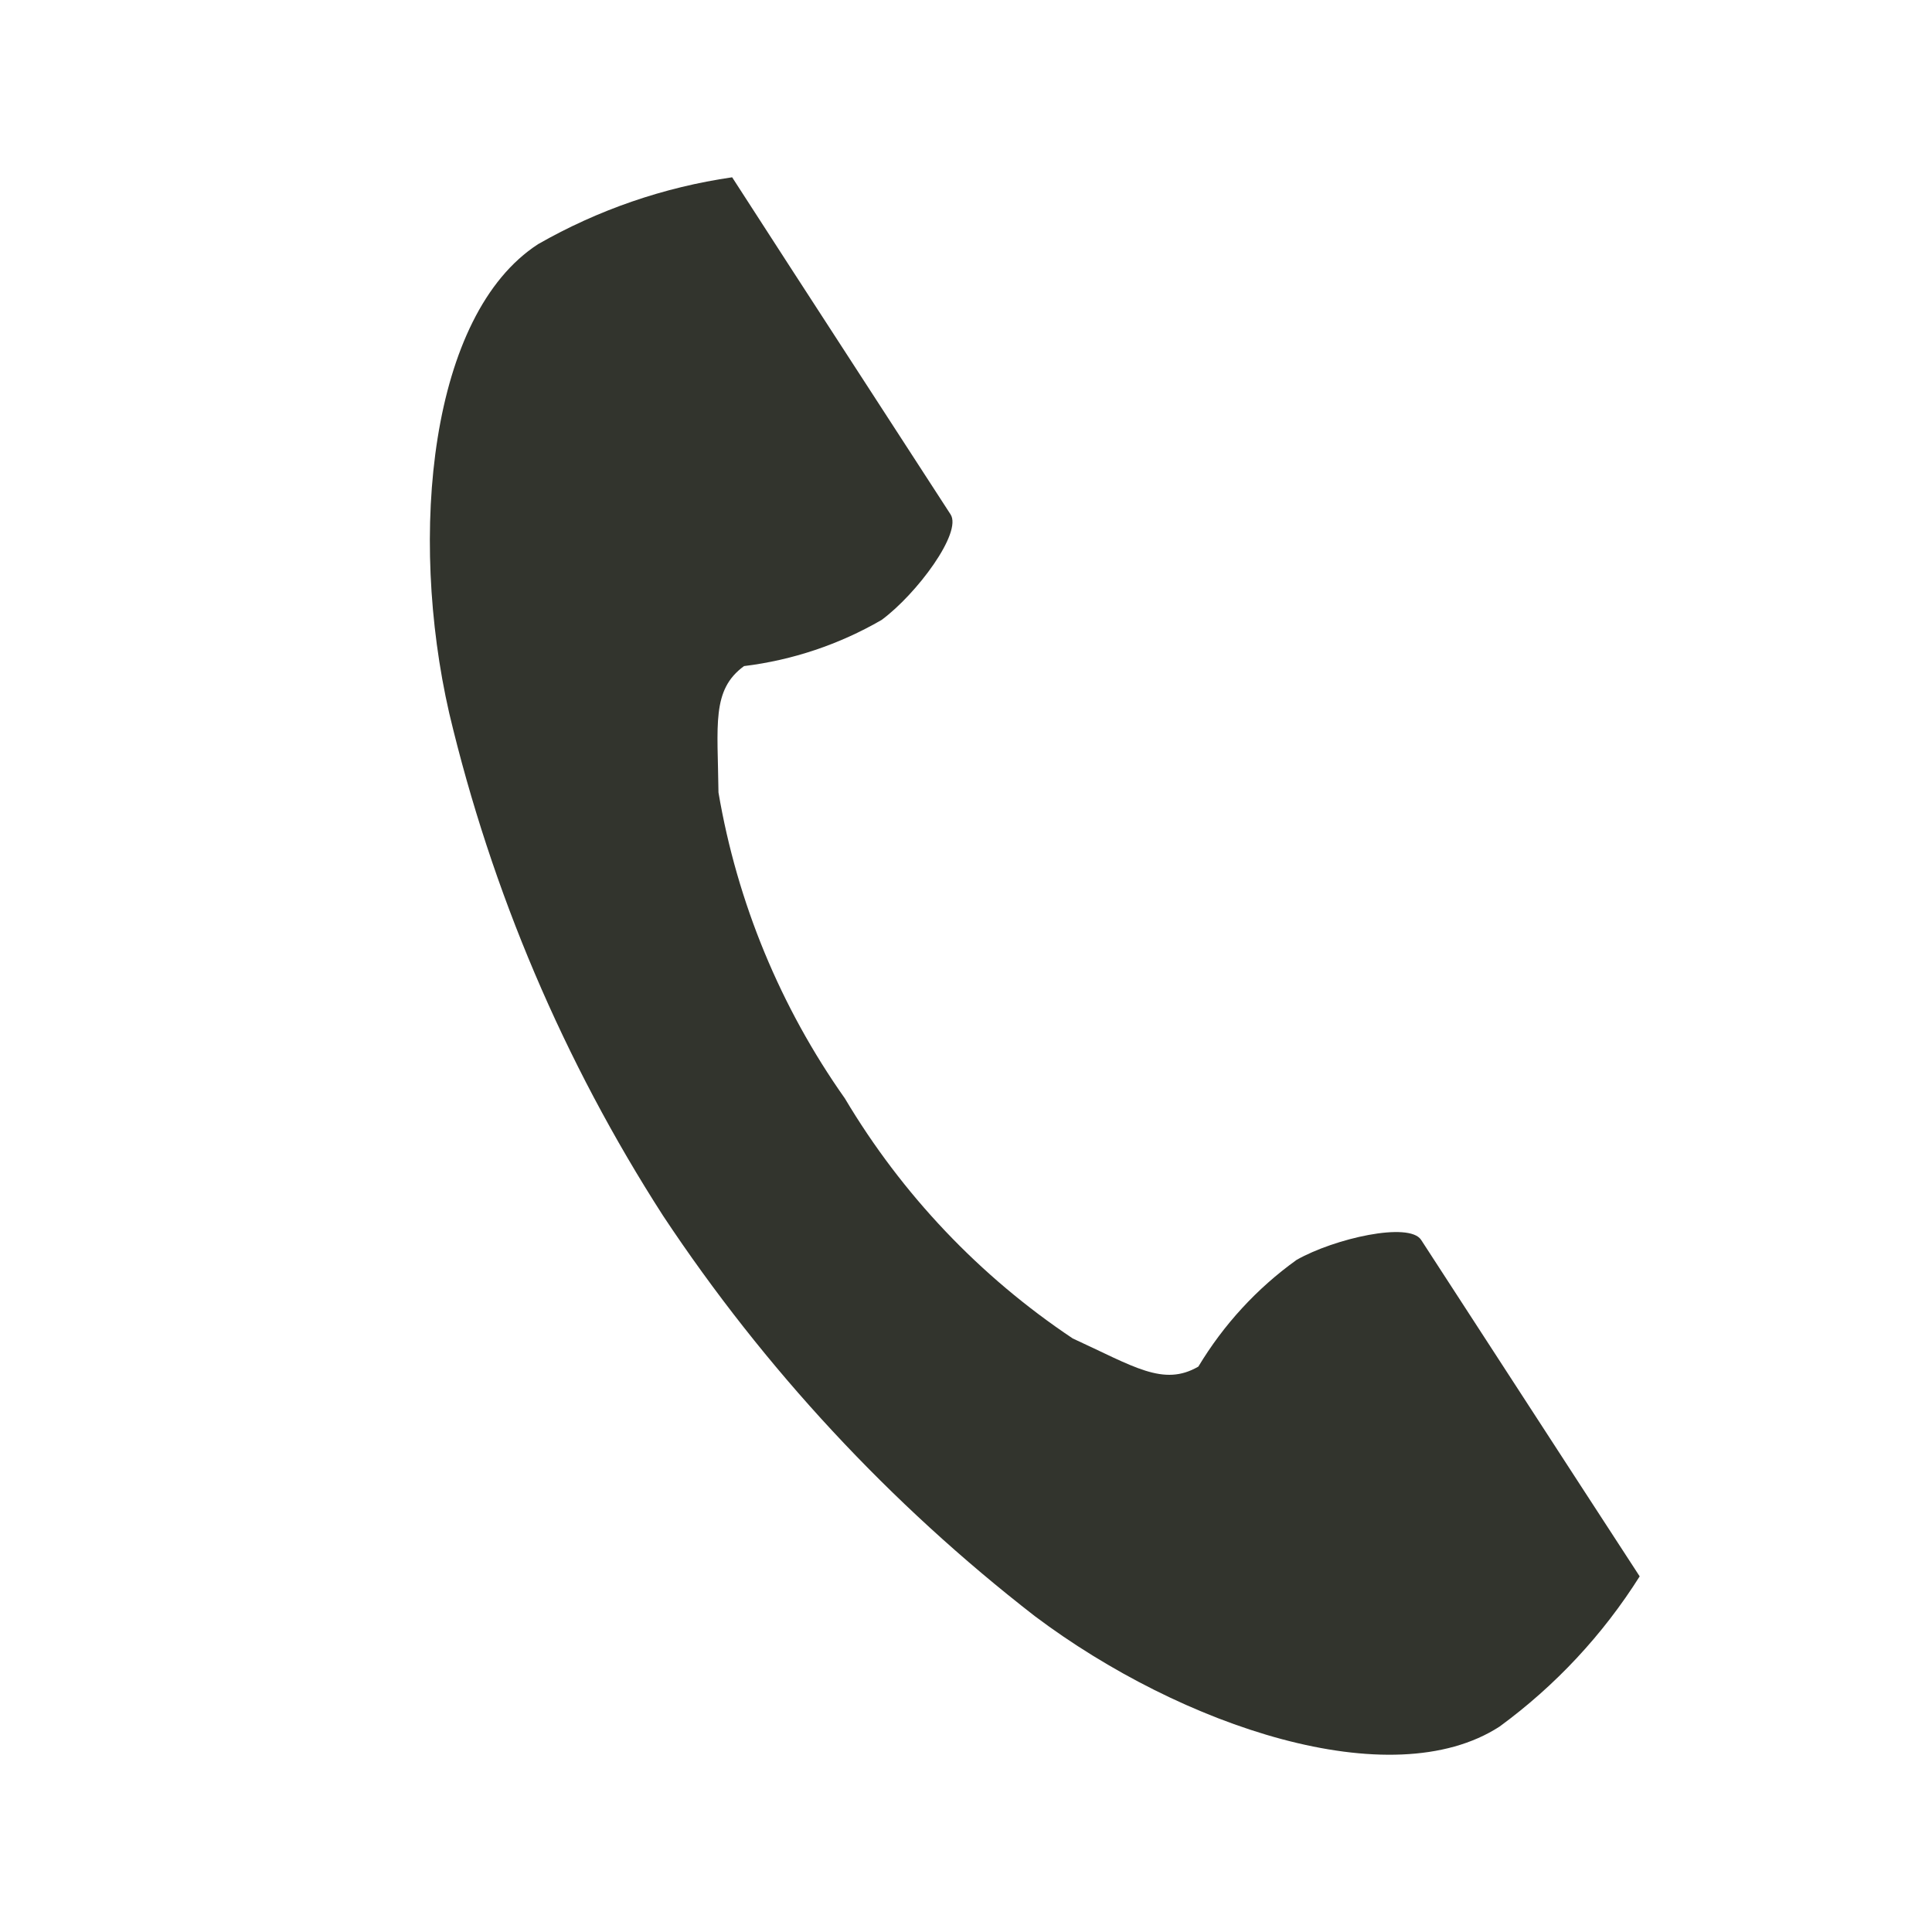
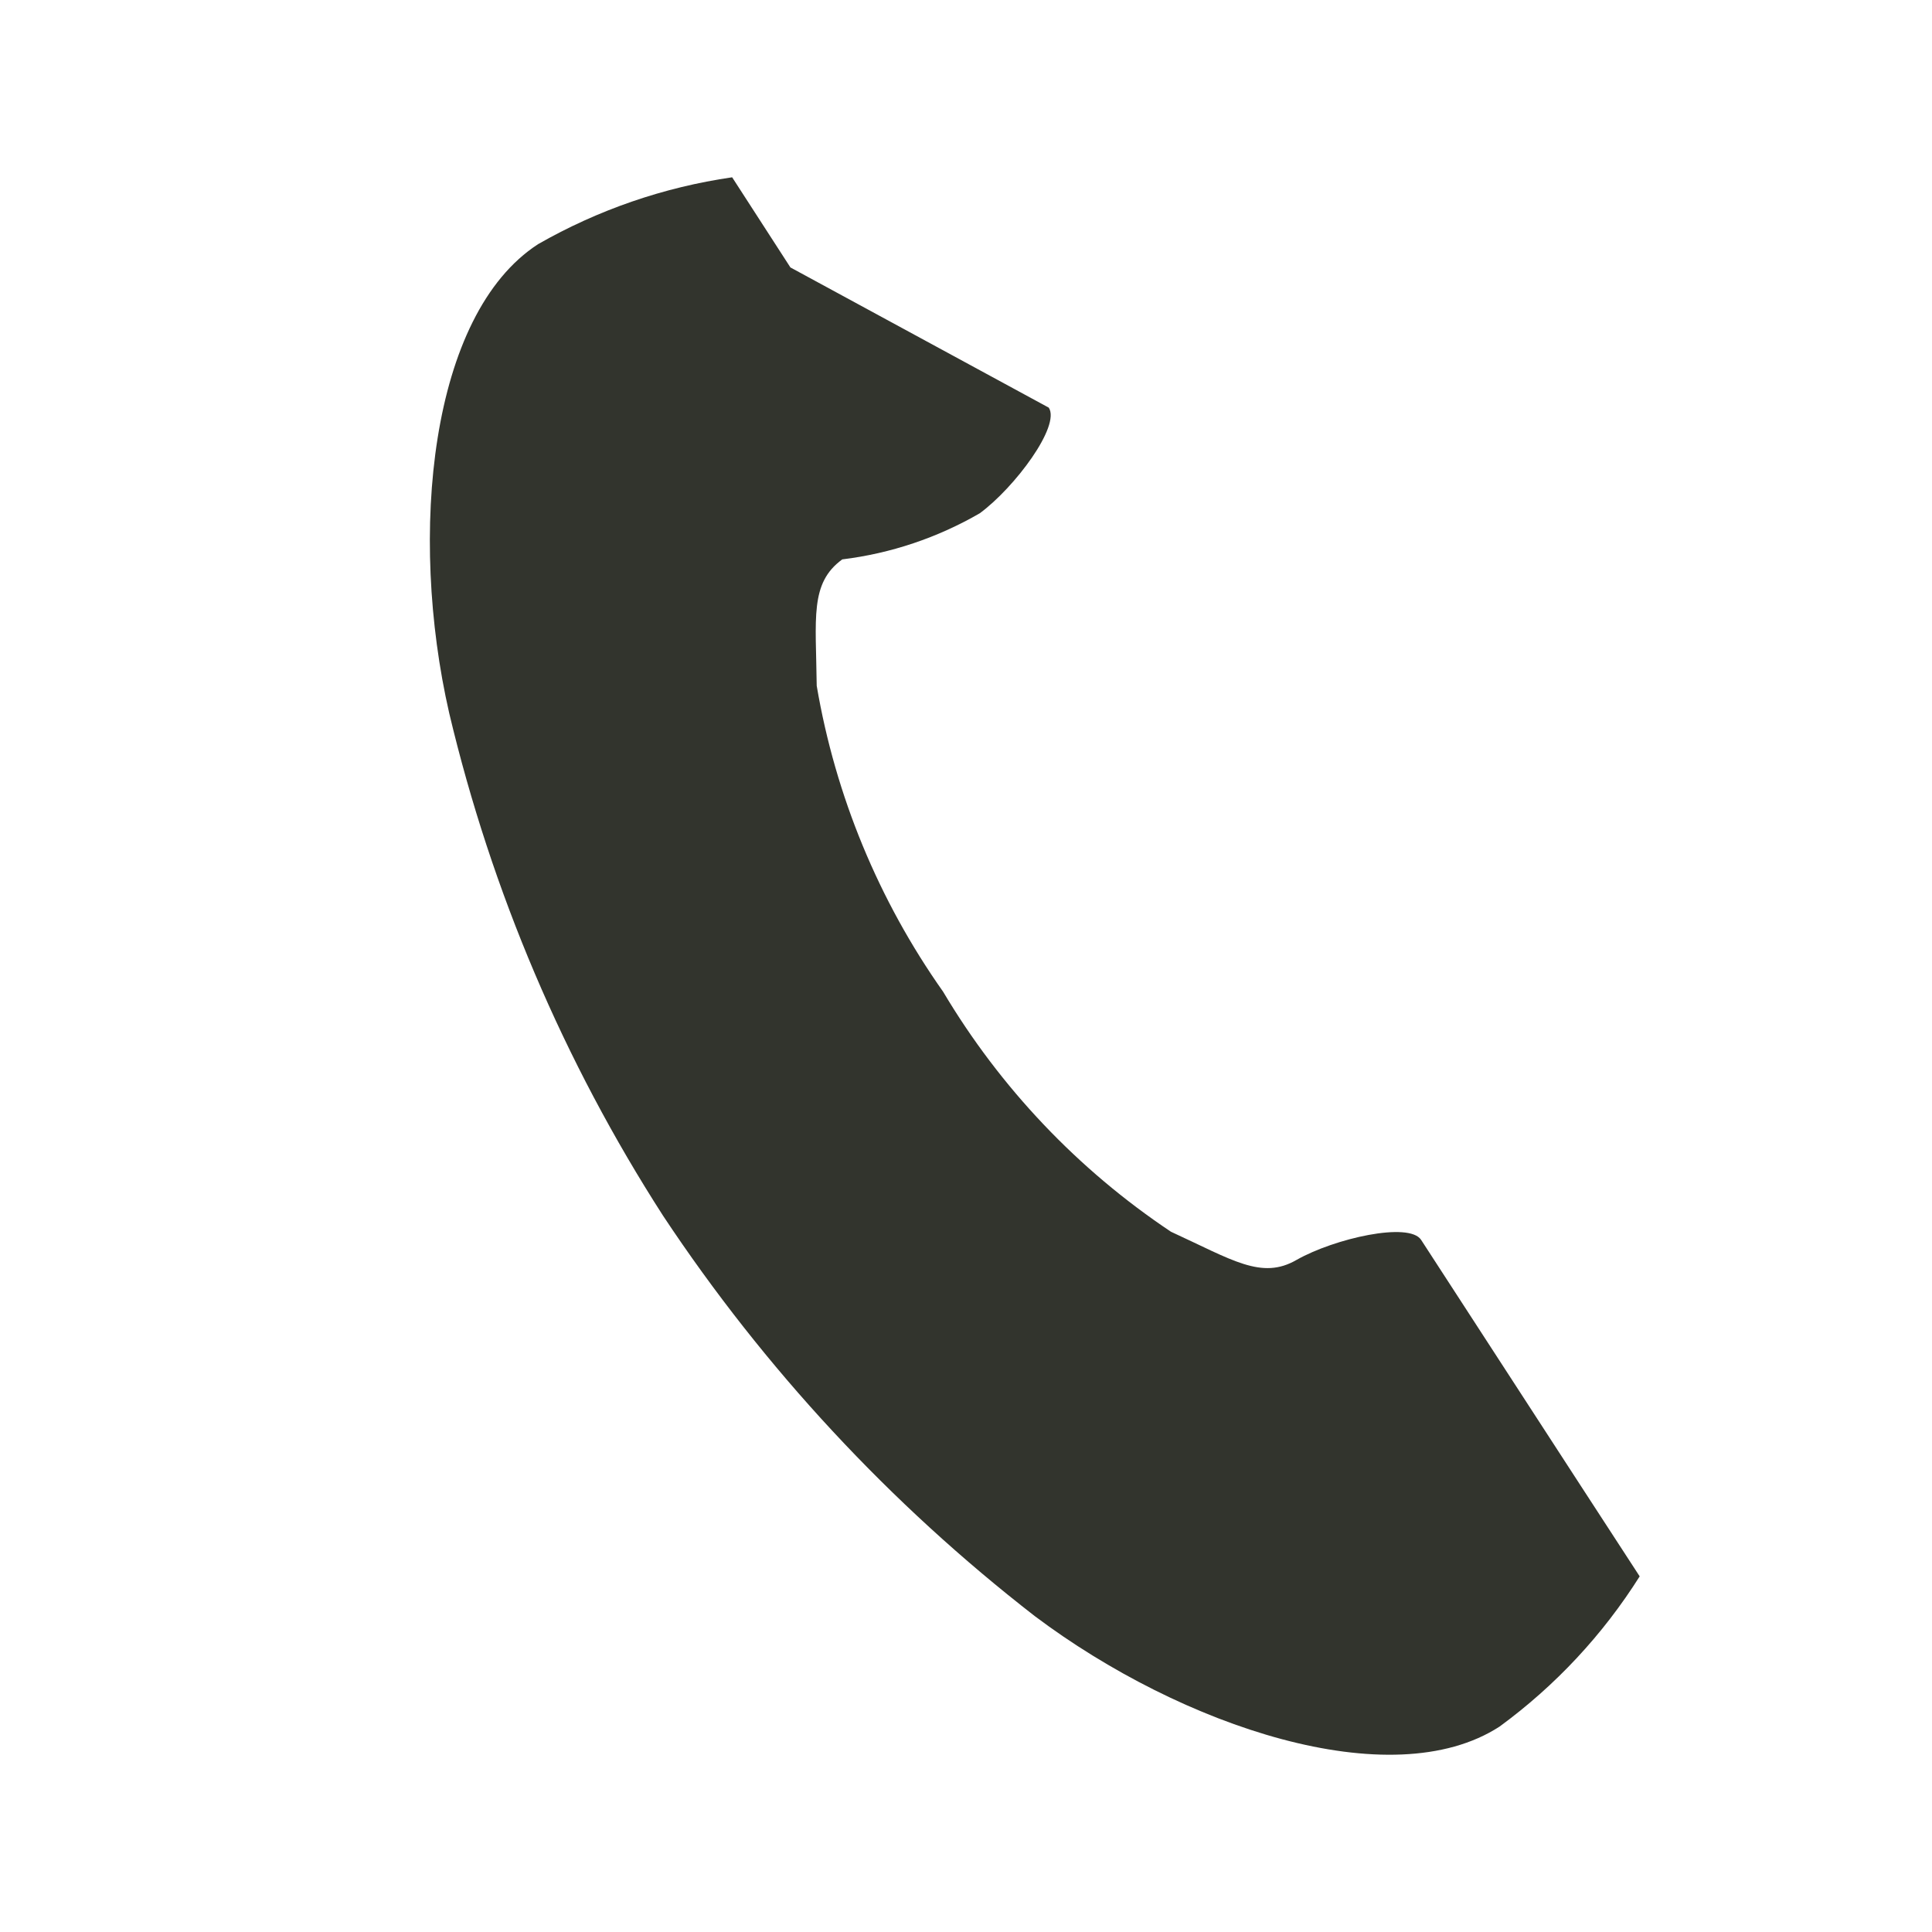
<svg xmlns="http://www.w3.org/2000/svg" version="1.1" x="0px" y="0px" width="26px" height="26px" viewBox="-5.785 -2.386 26 26" enable-background="new -5.785 -2.386 26 26" xml:space="preserve">
  <defs>
</defs>
-   <path id="パス_46332_2_" fill="#32342D" d="M1.456,0.9C-0.003,1.847-0.29,4.804,0.26,7.21c0.57,2.402,1.543,4.69,2.879,6.766  c1.363,2.056,3.054,3.877,5.003,5.388c1.977,1.486,4.797,2.431,6.254,1.485c0.75-0.549,1.389-1.234,1.885-2.021l-0.785-1.207  L13.34,14.3c-0.16-0.247-1.164-0.021-1.676,0.269c-0.535,0.384-0.982,0.871-1.322,1.436c-0.471,0.273-0.865,0-1.691-0.379  c-1.251-0.835-2.298-1.939-3.066-3.23c-0.868-1.229-1.449-2.636-1.701-4.117c-0.01-0.91-0.096-1.381,0.344-1.701  c0.653-0.08,1.283-0.292,1.851-0.621c0.472-0.348,1.089-1.176,0.928-1.421L4.852,1.213L4.068,0C3.149,0.133,2.263,0.438,1.456,0.9z" />
+   <path id="パス_46332_2_" fill="#32342D" d="M1.456,0.9C-0.003,1.847-0.29,4.804,0.26,7.21c0.57,2.402,1.543,4.69,2.879,6.766  c1.363,2.056,3.054,3.877,5.003,5.388c1.977,1.486,4.797,2.431,6.254,1.485c0.75-0.549,1.389-1.234,1.885-2.021l-0.785-1.207  L13.34,14.3c-0.16-0.247-1.164-0.021-1.676,0.269c-0.471,0.273-0.865,0-1.691-0.379  c-1.251-0.835-2.298-1.939-3.066-3.23c-0.868-1.229-1.449-2.636-1.701-4.117c-0.01-0.91-0.096-1.381,0.344-1.701  c0.653-0.08,1.283-0.292,1.851-0.621c0.472-0.348,1.089-1.176,0.928-1.421L4.852,1.213L4.068,0C3.149,0.133,2.263,0.438,1.456,0.9z" />
</svg>